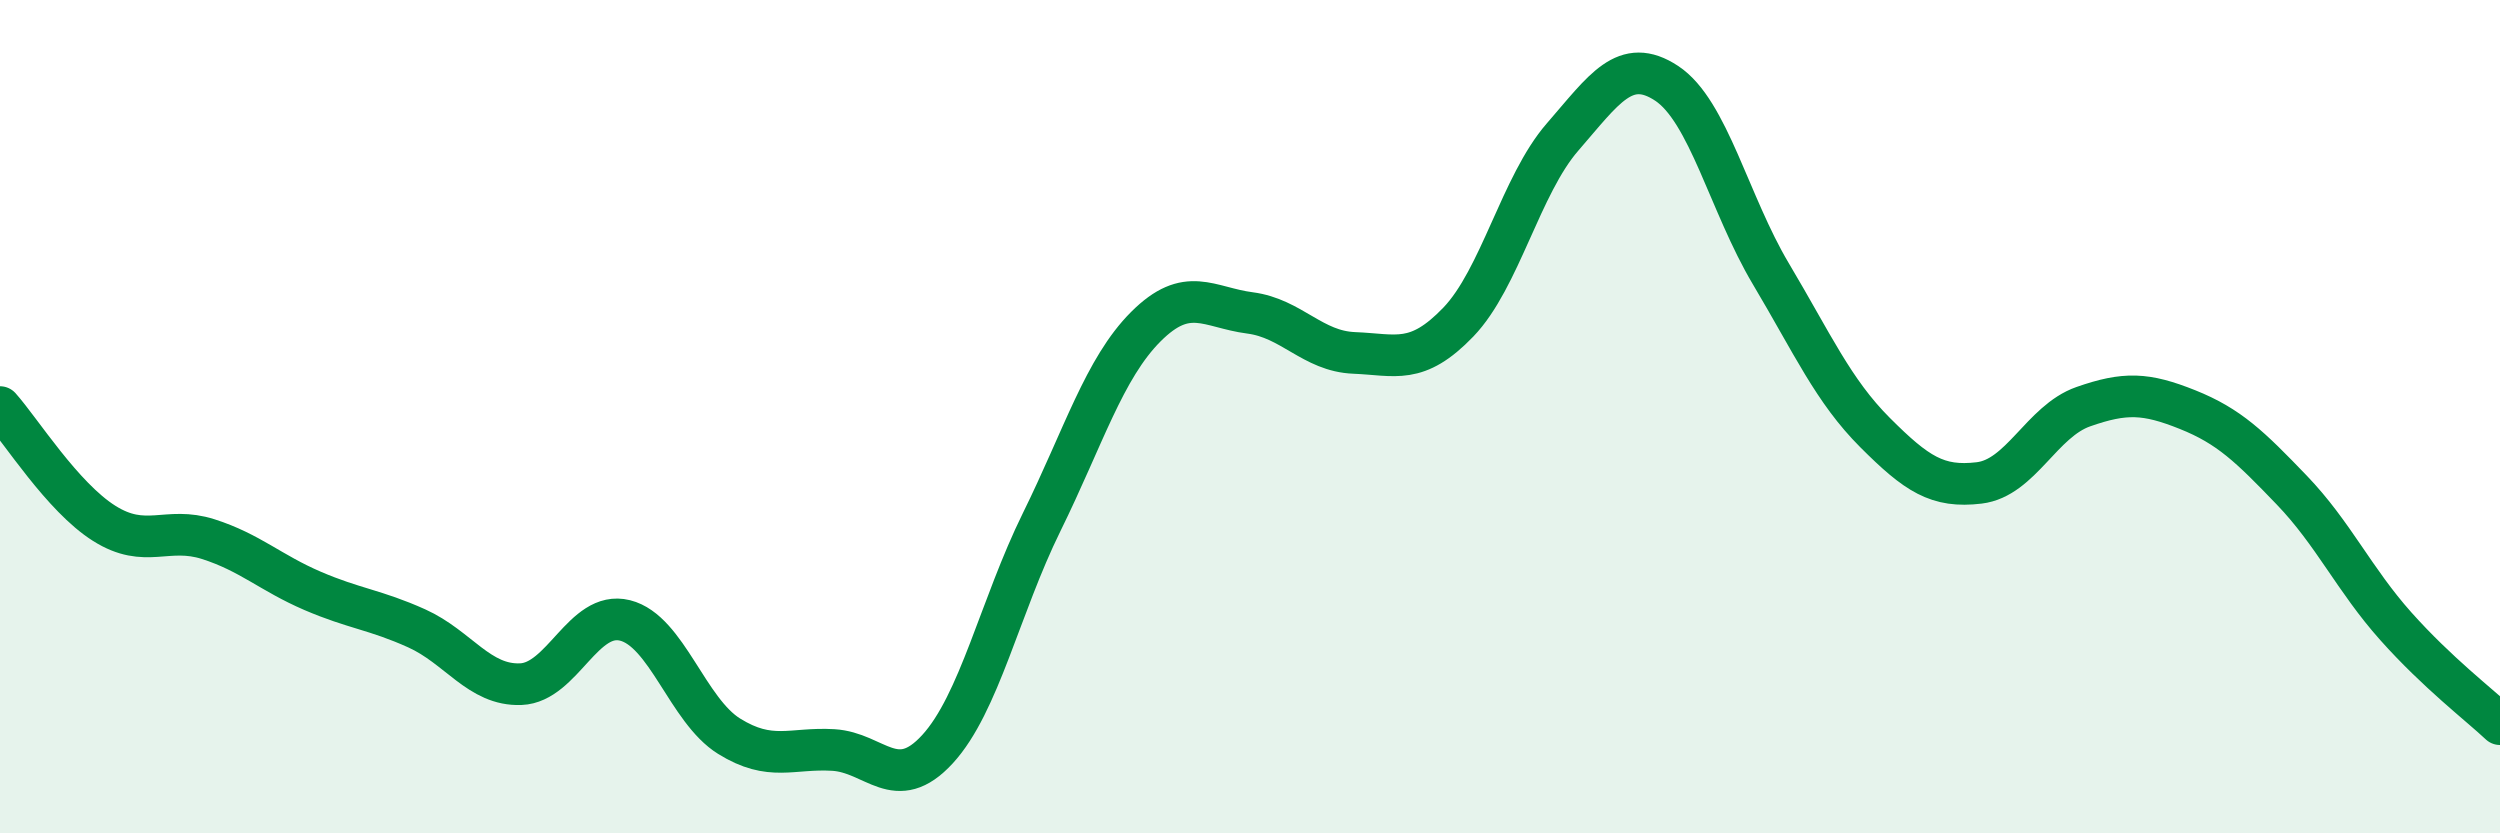
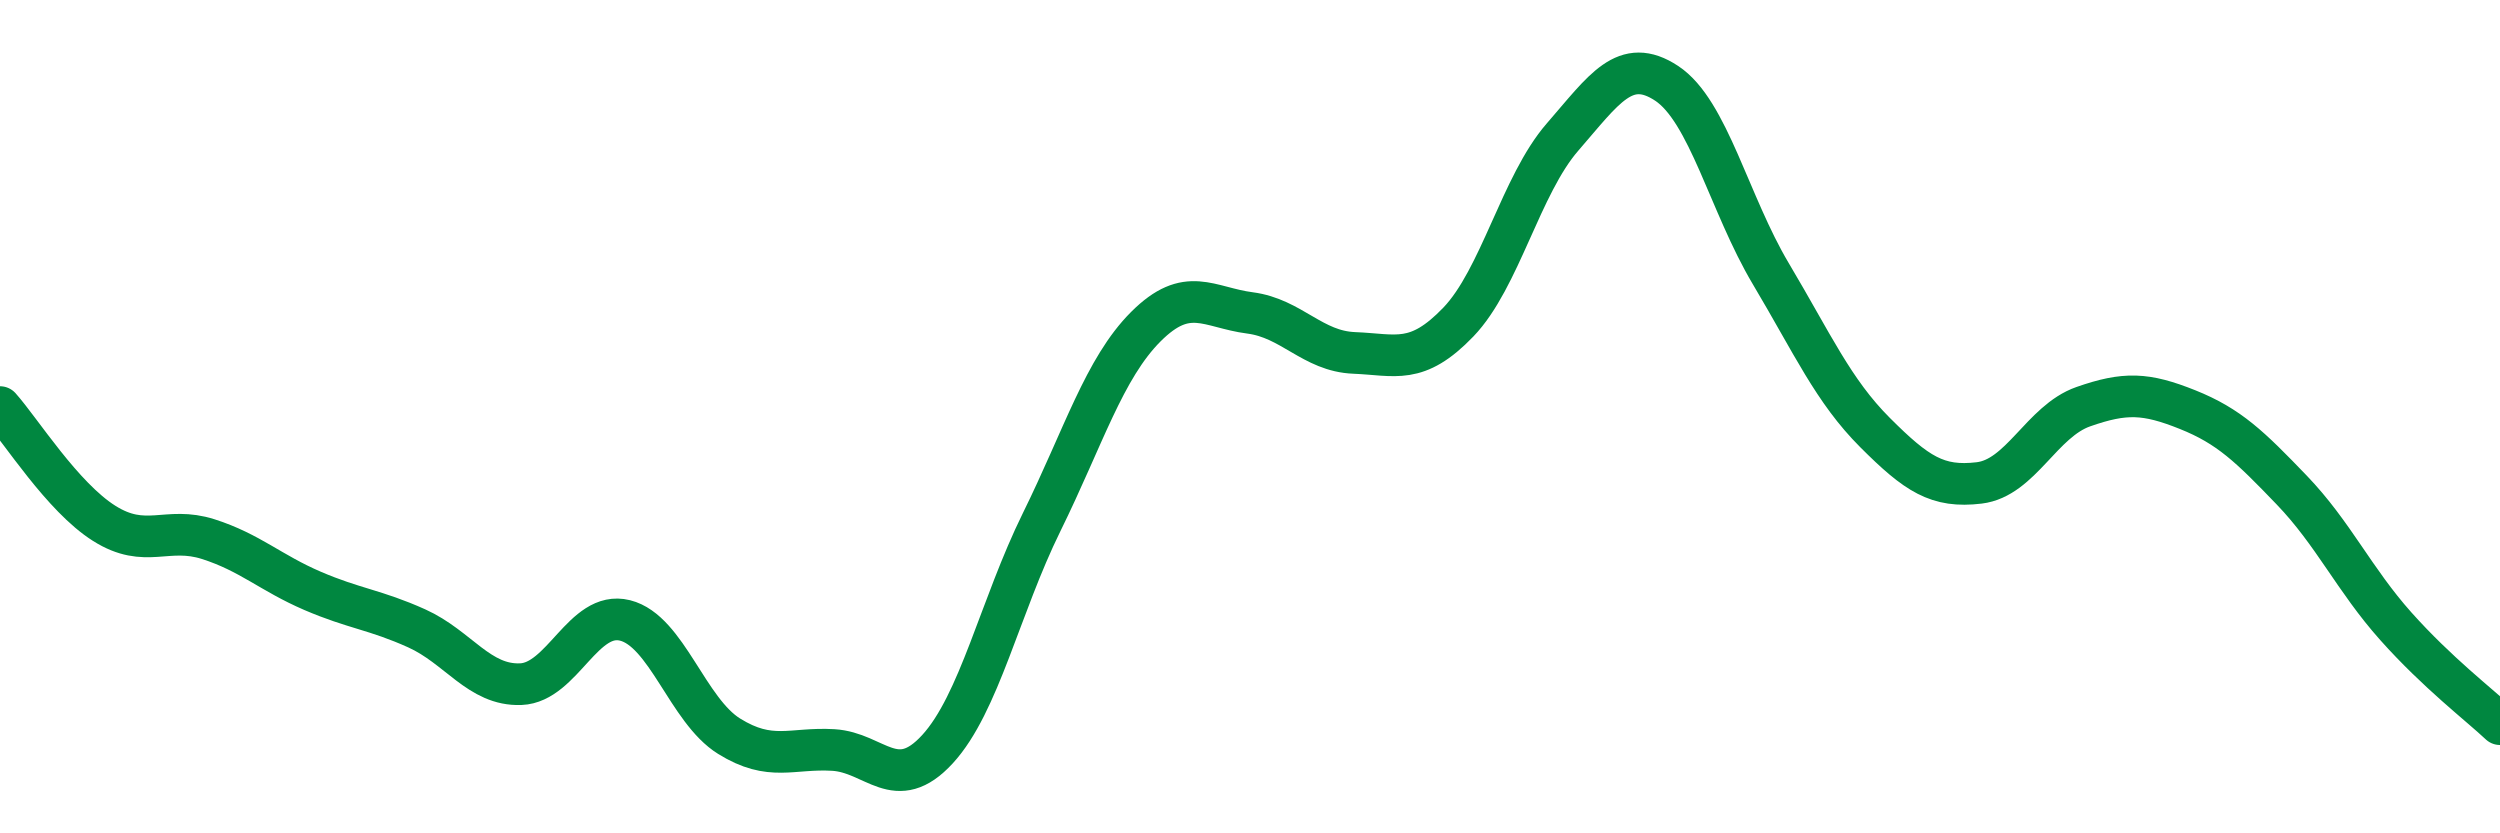
<svg xmlns="http://www.w3.org/2000/svg" width="60" height="20" viewBox="0 0 60 20">
-   <path d="M 0,9.77 C 0.5,10.33 1.5,11.93 2.5,12.56 C 3.5,13.19 4,12.62 5,12.94 C 6,13.26 6.5,13.75 7.5,14.18 C 8.5,14.61 9,14.63 10,15.08 C 11,15.53 11.5,16.46 12.5,16.42 C 13.5,16.38 14,14.64 15,14.89 C 16,15.14 16.5,17.05 17.5,17.67 C 18.5,18.29 19,17.94 20,18 C 21,18.06 21.5,19.07 22.5,17.98 C 23.5,16.89 24,14.56 25,12.53 C 26,10.5 26.5,8.84 27.5,7.84 C 28.5,6.84 29,7.38 30,7.51 C 31,7.64 31.5,8.43 32.5,8.47 C 33.5,8.51 34,8.77 35,7.73 C 36,6.69 36.5,4.44 37.5,3.29 C 38.5,2.14 39,1.34 40,2 C 41,2.66 41.5,4.89 42.5,6.57 C 43.5,8.25 44,9.38 45,10.38 C 46,11.38 46.5,11.71 47.5,11.59 C 48.5,11.47 49,10.11 50,9.76 C 51,9.41 51.5,9.43 52.5,9.83 C 53.5,10.23 54,10.72 55,11.76 C 56,12.8 56.5,13.91 57.5,15.03 C 58.5,16.15 59.5,16.91 60,17.38L60 20L0 20Z" fill="#008740" opacity="0.1" stroke-linecap="round" stroke-linejoin="round" />
  <path d="M 0,9.77 C 0.5,10.33 1.5,11.93 2.5,12.56 C 3.5,13.19 4,12.62 5,12.94 C 6,13.26 6.5,13.75 7.5,14.18 C 8.5,14.61 9,14.63 10,15.08 C 11,15.53 11.5,16.46 12.5,16.42 C 13.5,16.38 14,14.64 15,14.89 C 16,15.14 16.5,17.05 17.5,17.67 C 18.5,18.29 19,17.94 20,18 C 21,18.06 21.5,19.07 22.5,17.98 C 23.5,16.89 24,14.56 25,12.53 C 26,10.5 26.5,8.84 27.5,7.84 C 28.5,6.84 29,7.38 30,7.51 C 31,7.64 31.5,8.43 32.5,8.47 C 33.5,8.51 34,8.77 35,7.73 C 36,6.69 36.5,4.44 37.5,3.29 C 38.5,2.14 39,1.34 40,2 C 41,2.66 41.5,4.89 42.5,6.57 C 43.5,8.25 44,9.38 45,10.38 C 46,11.38 46.5,11.71 47.5,11.59 C 48.5,11.47 49,10.11 50,9.76 C 51,9.41 51.5,9.43 52.5,9.83 C 53.5,10.23 54,10.72 55,11.76 C 56,12.8 56.5,13.91 57.5,15.03 C 58.5,16.15 59.5,16.91 60,17.38" stroke="#008740" stroke-width="1" fill="none" stroke-linecap="round" stroke-linejoin="round" />
</svg>